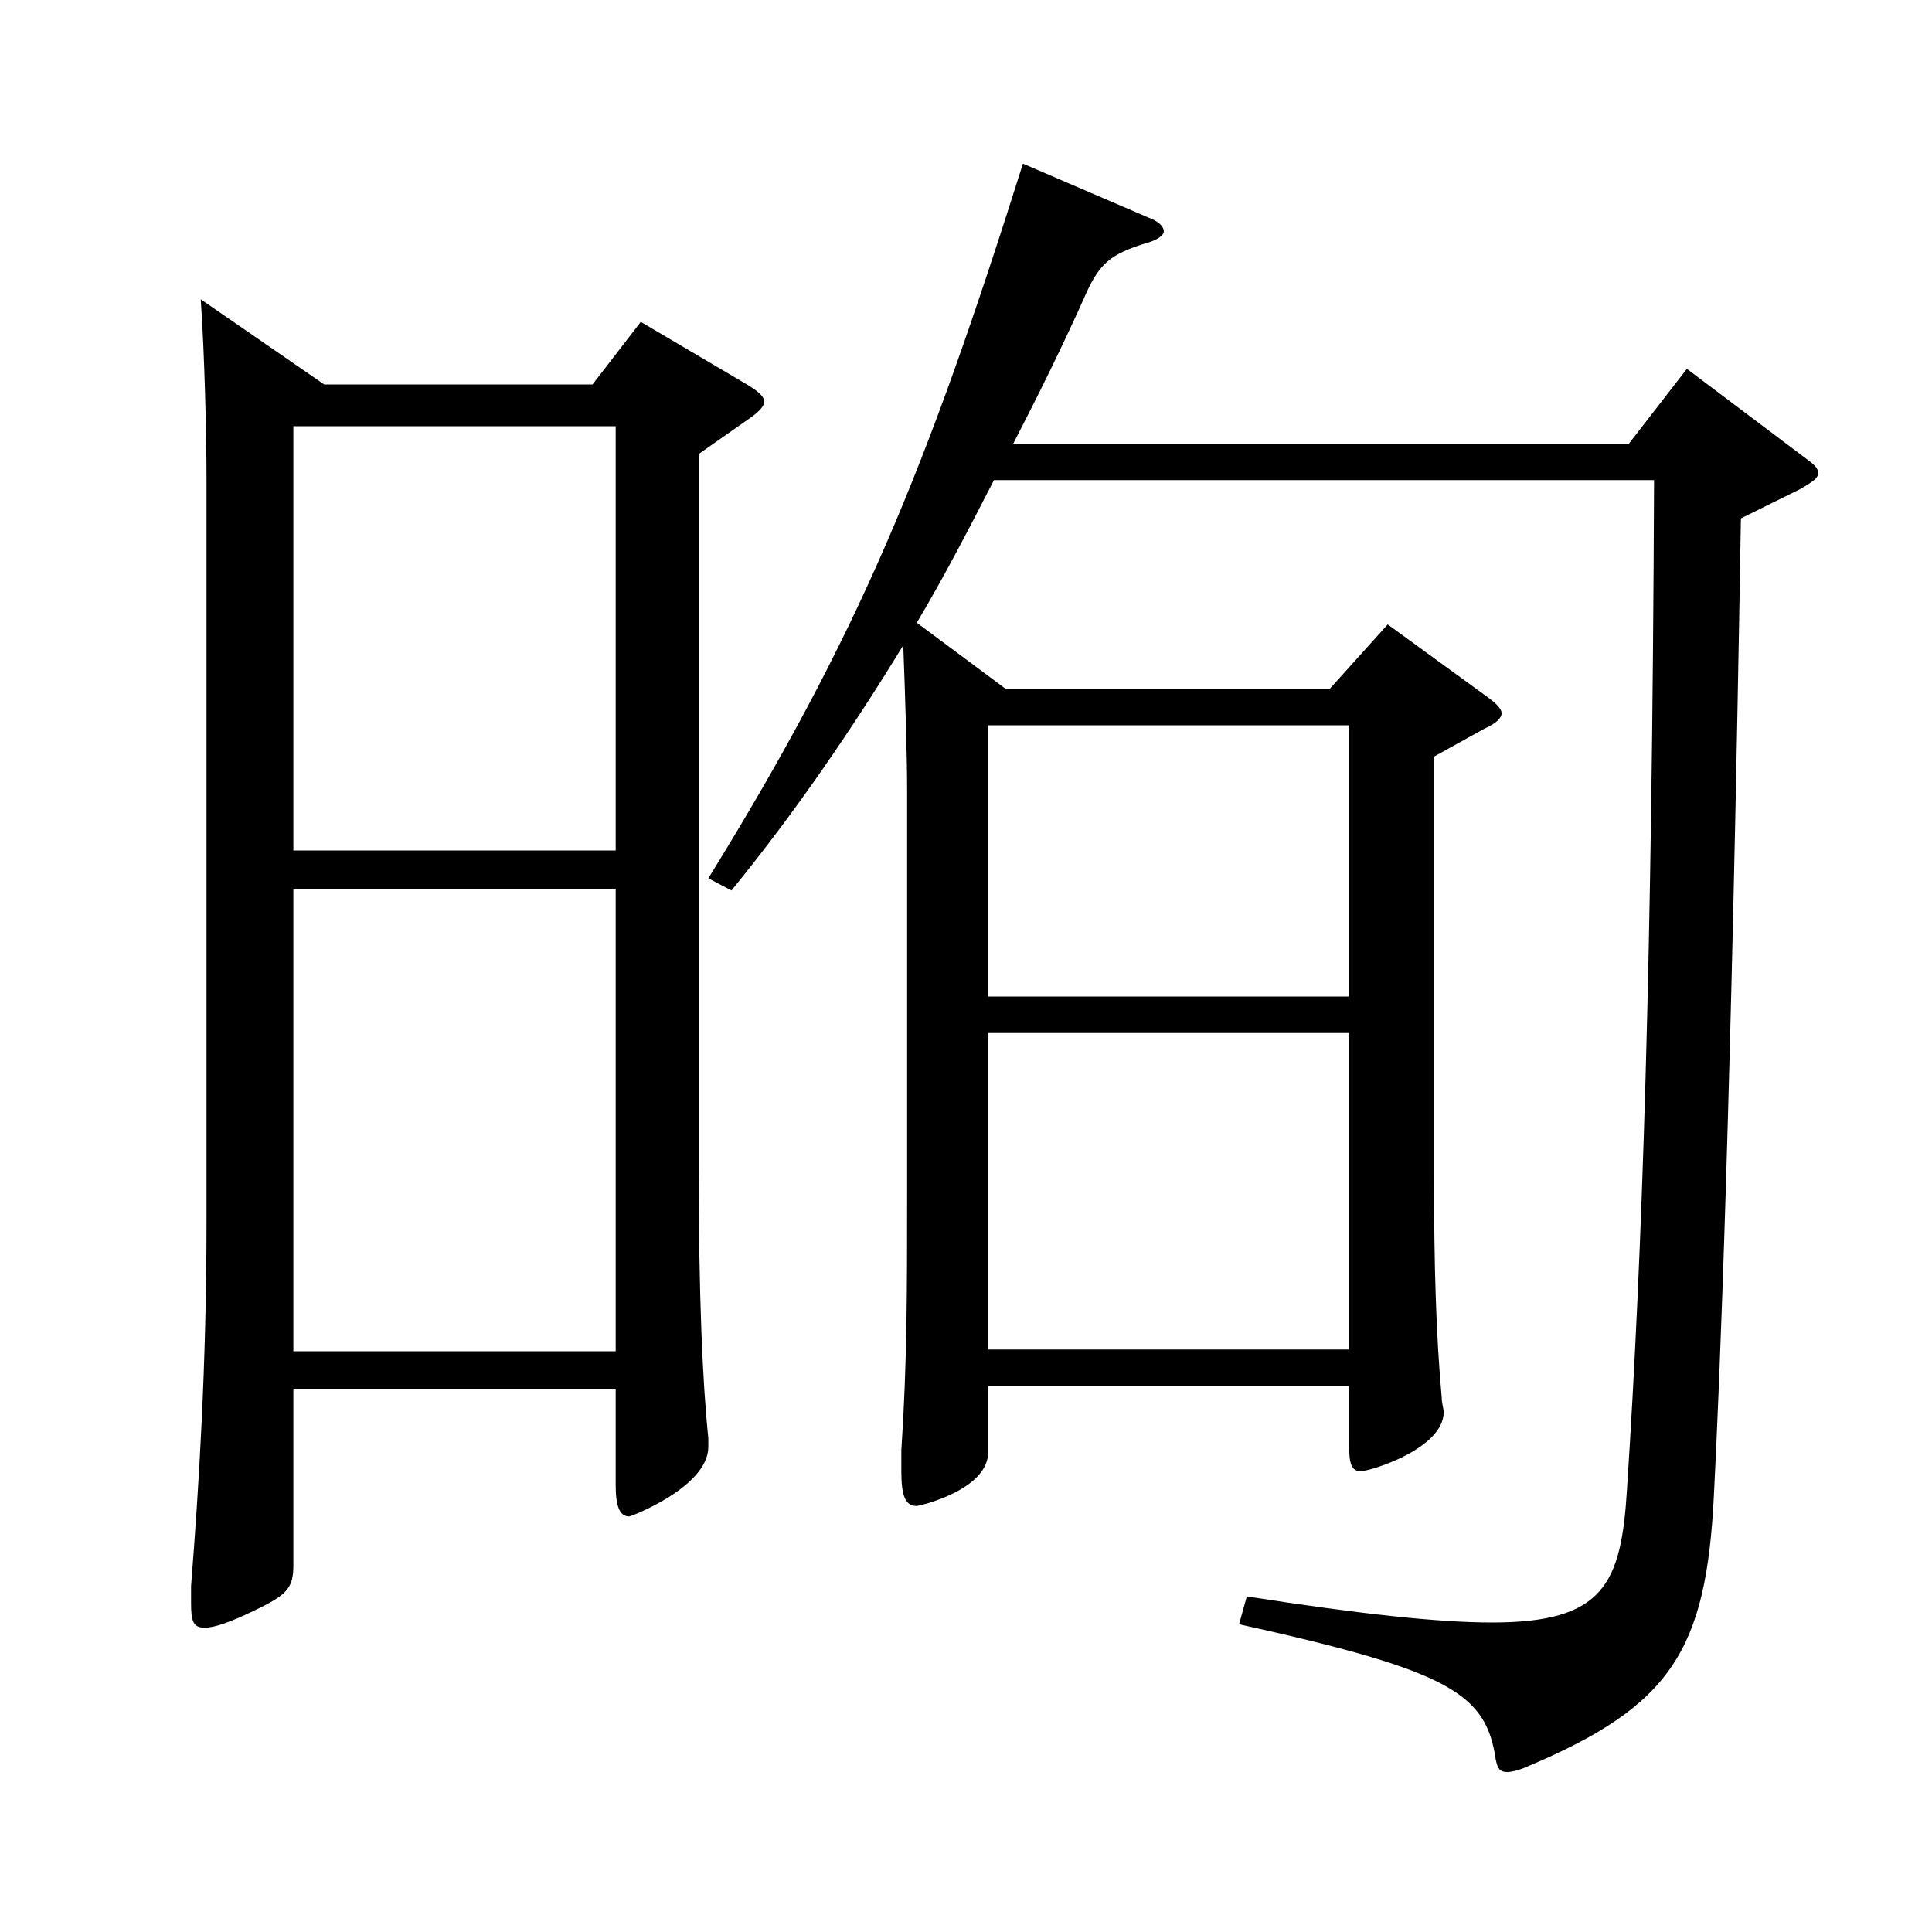
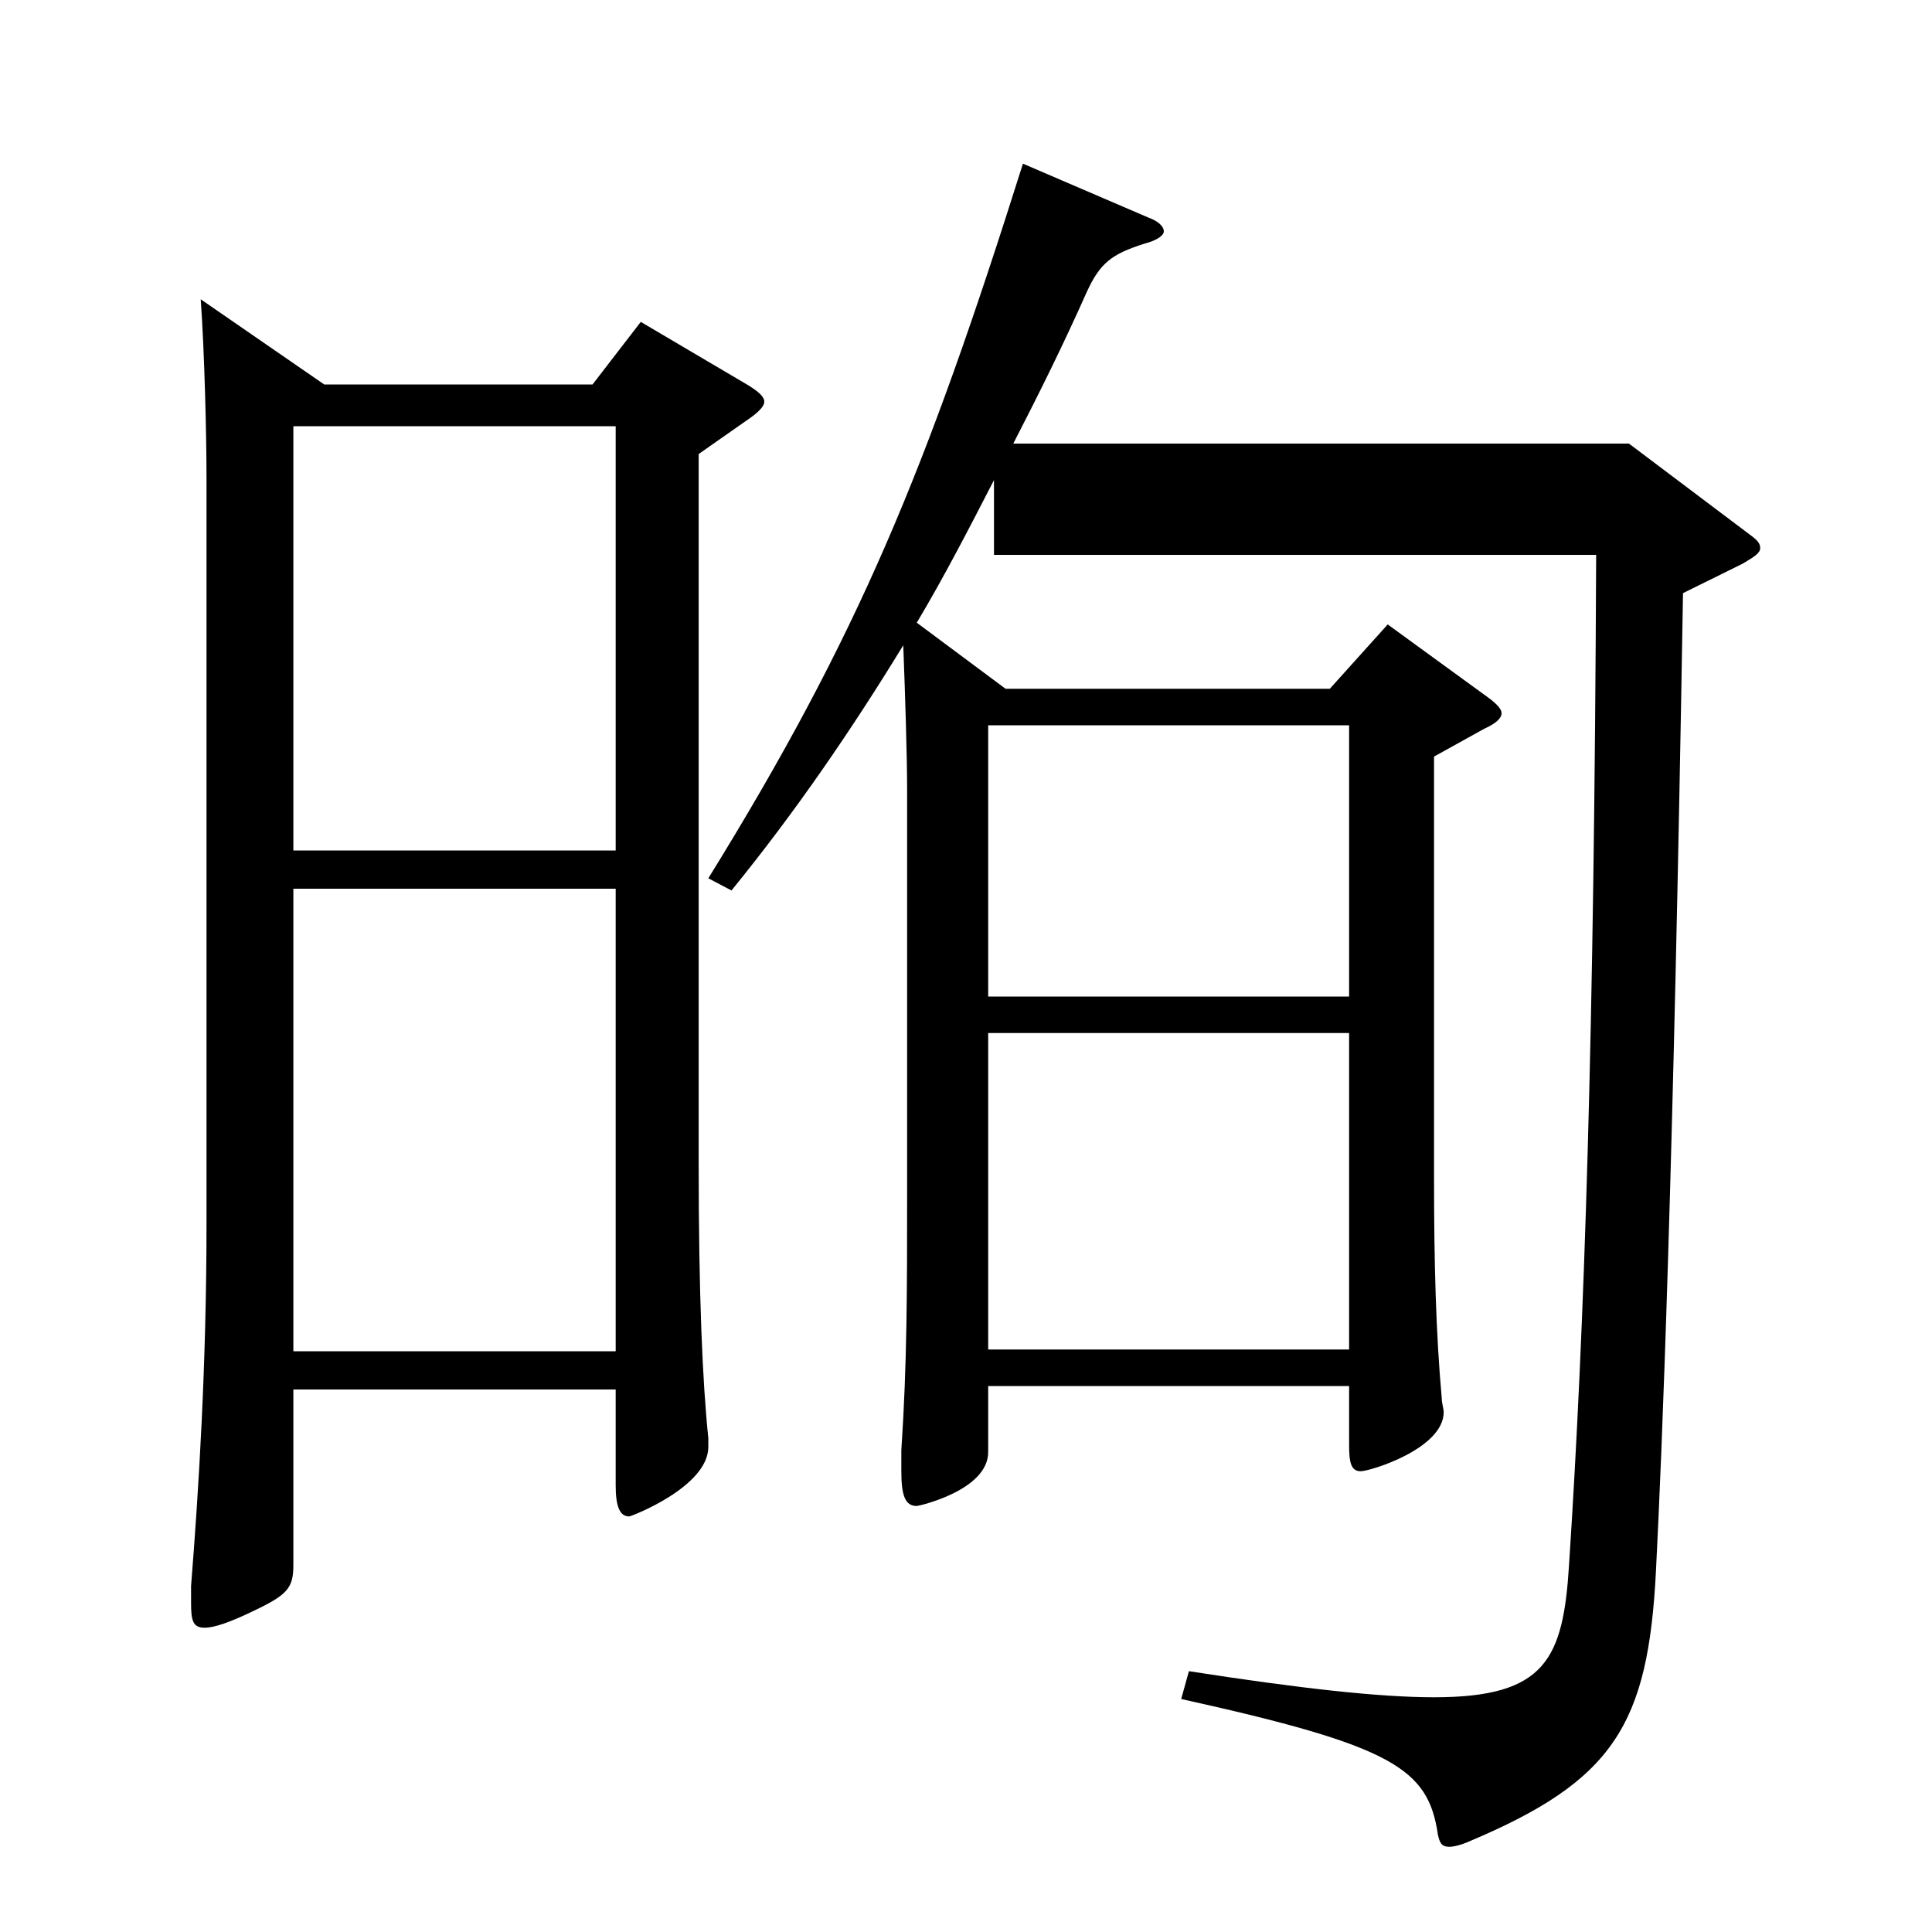
<svg xmlns="http://www.w3.org/2000/svg" version="1.1" id="图层_1" x="0px" y="0px" width="1000px" height="1000px" viewBox="0 0 1000 1000" enable-background="new 0 0 1000 1000" xml:space="preserve">
-   <path d="M167.829,199.008h138.86l24.975-32.399l54.944,32.399c5.994,3.601,8.991,6.301,8.991,9c0,1.801-1.998,4.5-6.993,8.101  l-26.973,18.899v367.197c0,68.4,1.998,113.399,4.995,142.199v4.5c0,20.7-39.96,36-40.959,36c-4.995,0-6.993-5.4-6.993-16.2v-49.499  H151.845v90.899c0,11.699-2.996,15.3-19.979,23.399c-12.987,6.3-20.979,9-25.974,9c-5.994,0-6.993-3.6-6.993-12.6v-9  c3.996-50.399,7.992-114.3,7.992-188.099V247.608c0-21.601-0.999-64.8-2.997-92.7L167.829,199.008z M151.845,440.207h166.832  V220.608H151.845V440.207z M318.677,460.007H151.845v239.398h166.832V460.007z M514.479,248.508  c-12.987,25.2-25.974,50.399-39.96,73.8l45.954,34.199h167.831l29.97-33.3l51.947,37.8c4.995,3.601,6.993,6.301,6.993,8.101  c0,2.699-2.997,5.399-8.991,8.1l-25.974,14.4v217.798c0,45,0.999,81,3.996,114.3c0,2.699,0.999,5.399,0.999,7.199  c0,18.9-37.962,30.601-42.957,30.601s-5.994-4.5-5.994-13.5v-30.601H511.482v34.2c0,19.8-35.964,27.899-36.963,27.899  c-5.993,0-7.991-5.399-7.991-17.999v-10.801c2.996-44.999,2.996-82.799,2.996-134.099V408.707c0-17.1-0.998-48.6-1.997-74.699  c-26.974,44.1-55.944,86.399-88.911,126.898l-11.987-6.3C444.55,328.607,479.515,243.108,529.465,84.709l64.935,27.9  c4.994,1.8,7.991,4.5,7.991,7.199c0,1.8-2.997,4.5-9.989,6.3c-16.983,5.4-22.978,9.9-29.97,25.2c-11.988,27-24.976,53.1-37.962,78.3  h318.679l29.97-38.7l60.938,45.899c4.995,3.601,6.993,5.4,6.993,8.101s-2.997,4.5-8.991,8.1l-30.969,15.3  c-4.995,303.298-10.989,447.297-13.986,505.797c-3.995,80.1-21.978,108.899-96.902,140.399c-3.995,1.8-7.991,2.699-9.989,2.699  c-3.996,0-4.995-1.8-5.994-6.3c-4.995-34.199-22.977-45.899-132.866-70.199l3.996-14.4c57.941,9,98.9,13.5,126.872,13.5  c57.941,0,66.933-19.8,69.93-69.299c7.992-122.399,12.986-273.599,13.985-521.997H514.479z M511.482,515.807h186.812V375.407  H511.482V515.807z M698.294,534.706H511.482v163.799h186.812V534.706z" />
+   <path d="M167.829,199.008h138.86l24.975-32.399l54.944,32.399c5.994,3.601,8.991,6.301,8.991,9c0,1.801-1.998,4.5-6.993,8.101  l-26.973,18.899v367.197c0,68.4,1.998,113.399,4.995,142.199v4.5c0,20.7-39.96,36-40.959,36c-4.995,0-6.993-5.4-6.993-16.2v-49.499  H151.845v90.899c0,11.699-2.996,15.3-19.979,23.399c-12.987,6.3-20.979,9-25.974,9c-5.994,0-6.993-3.6-6.993-12.6v-9  c3.996-50.399,7.992-114.3,7.992-188.099V247.608c0-21.601-0.999-64.8-2.997-92.7L167.829,199.008z M151.845,440.207h166.832  V220.608H151.845V440.207z M318.677,460.007H151.845v239.398h166.832V460.007z M514.479,248.508  c-12.987,25.2-25.974,50.399-39.96,73.8l45.954,34.199h167.831l29.97-33.3l51.947,37.8c4.995,3.601,6.993,6.301,6.993,8.101  c0,2.699-2.997,5.399-8.991,8.1l-25.974,14.4v217.798c0,45,0.999,81,3.996,114.3c0,2.699,0.999,5.399,0.999,7.199  c0,18.9-37.962,30.601-42.957,30.601s-5.994-4.5-5.994-13.5v-30.601H511.482v34.2c0,19.8-35.964,27.899-36.963,27.899  c-5.993,0-7.991-5.399-7.991-17.999v-10.801c2.996-44.999,2.996-82.799,2.996-134.099V408.707c0-17.1-0.998-48.6-1.997-74.699  c-26.974,44.1-55.944,86.399-88.911,126.898l-11.987-6.3C444.55,328.607,479.515,243.108,529.465,84.709l64.935,27.9  c4.994,1.8,7.991,4.5,7.991,7.199c0,1.8-2.997,4.5-9.989,6.3c-16.983,5.4-22.978,9.9-29.97,25.2c-11.988,27-24.976,53.1-37.962,78.3  h318.679l60.938,45.899c4.995,3.601,6.993,5.4,6.993,8.101s-2.997,4.5-8.991,8.1l-30.969,15.3  c-4.995,303.298-10.989,447.297-13.986,505.797c-3.995,80.1-21.978,108.899-96.902,140.399c-3.995,1.8-7.991,2.699-9.989,2.699  c-3.996,0-4.995-1.8-5.994-6.3c-4.995-34.199-22.977-45.899-132.866-70.199l3.996-14.4c57.941,9,98.9,13.5,126.872,13.5  c57.941,0,66.933-19.8,69.93-69.299c7.992-122.399,12.986-273.599,13.985-521.997H514.479z M511.482,515.807h186.812V375.407  H511.482V515.807z M698.294,534.706H511.482v163.799h186.812V534.706z" />
</svg>